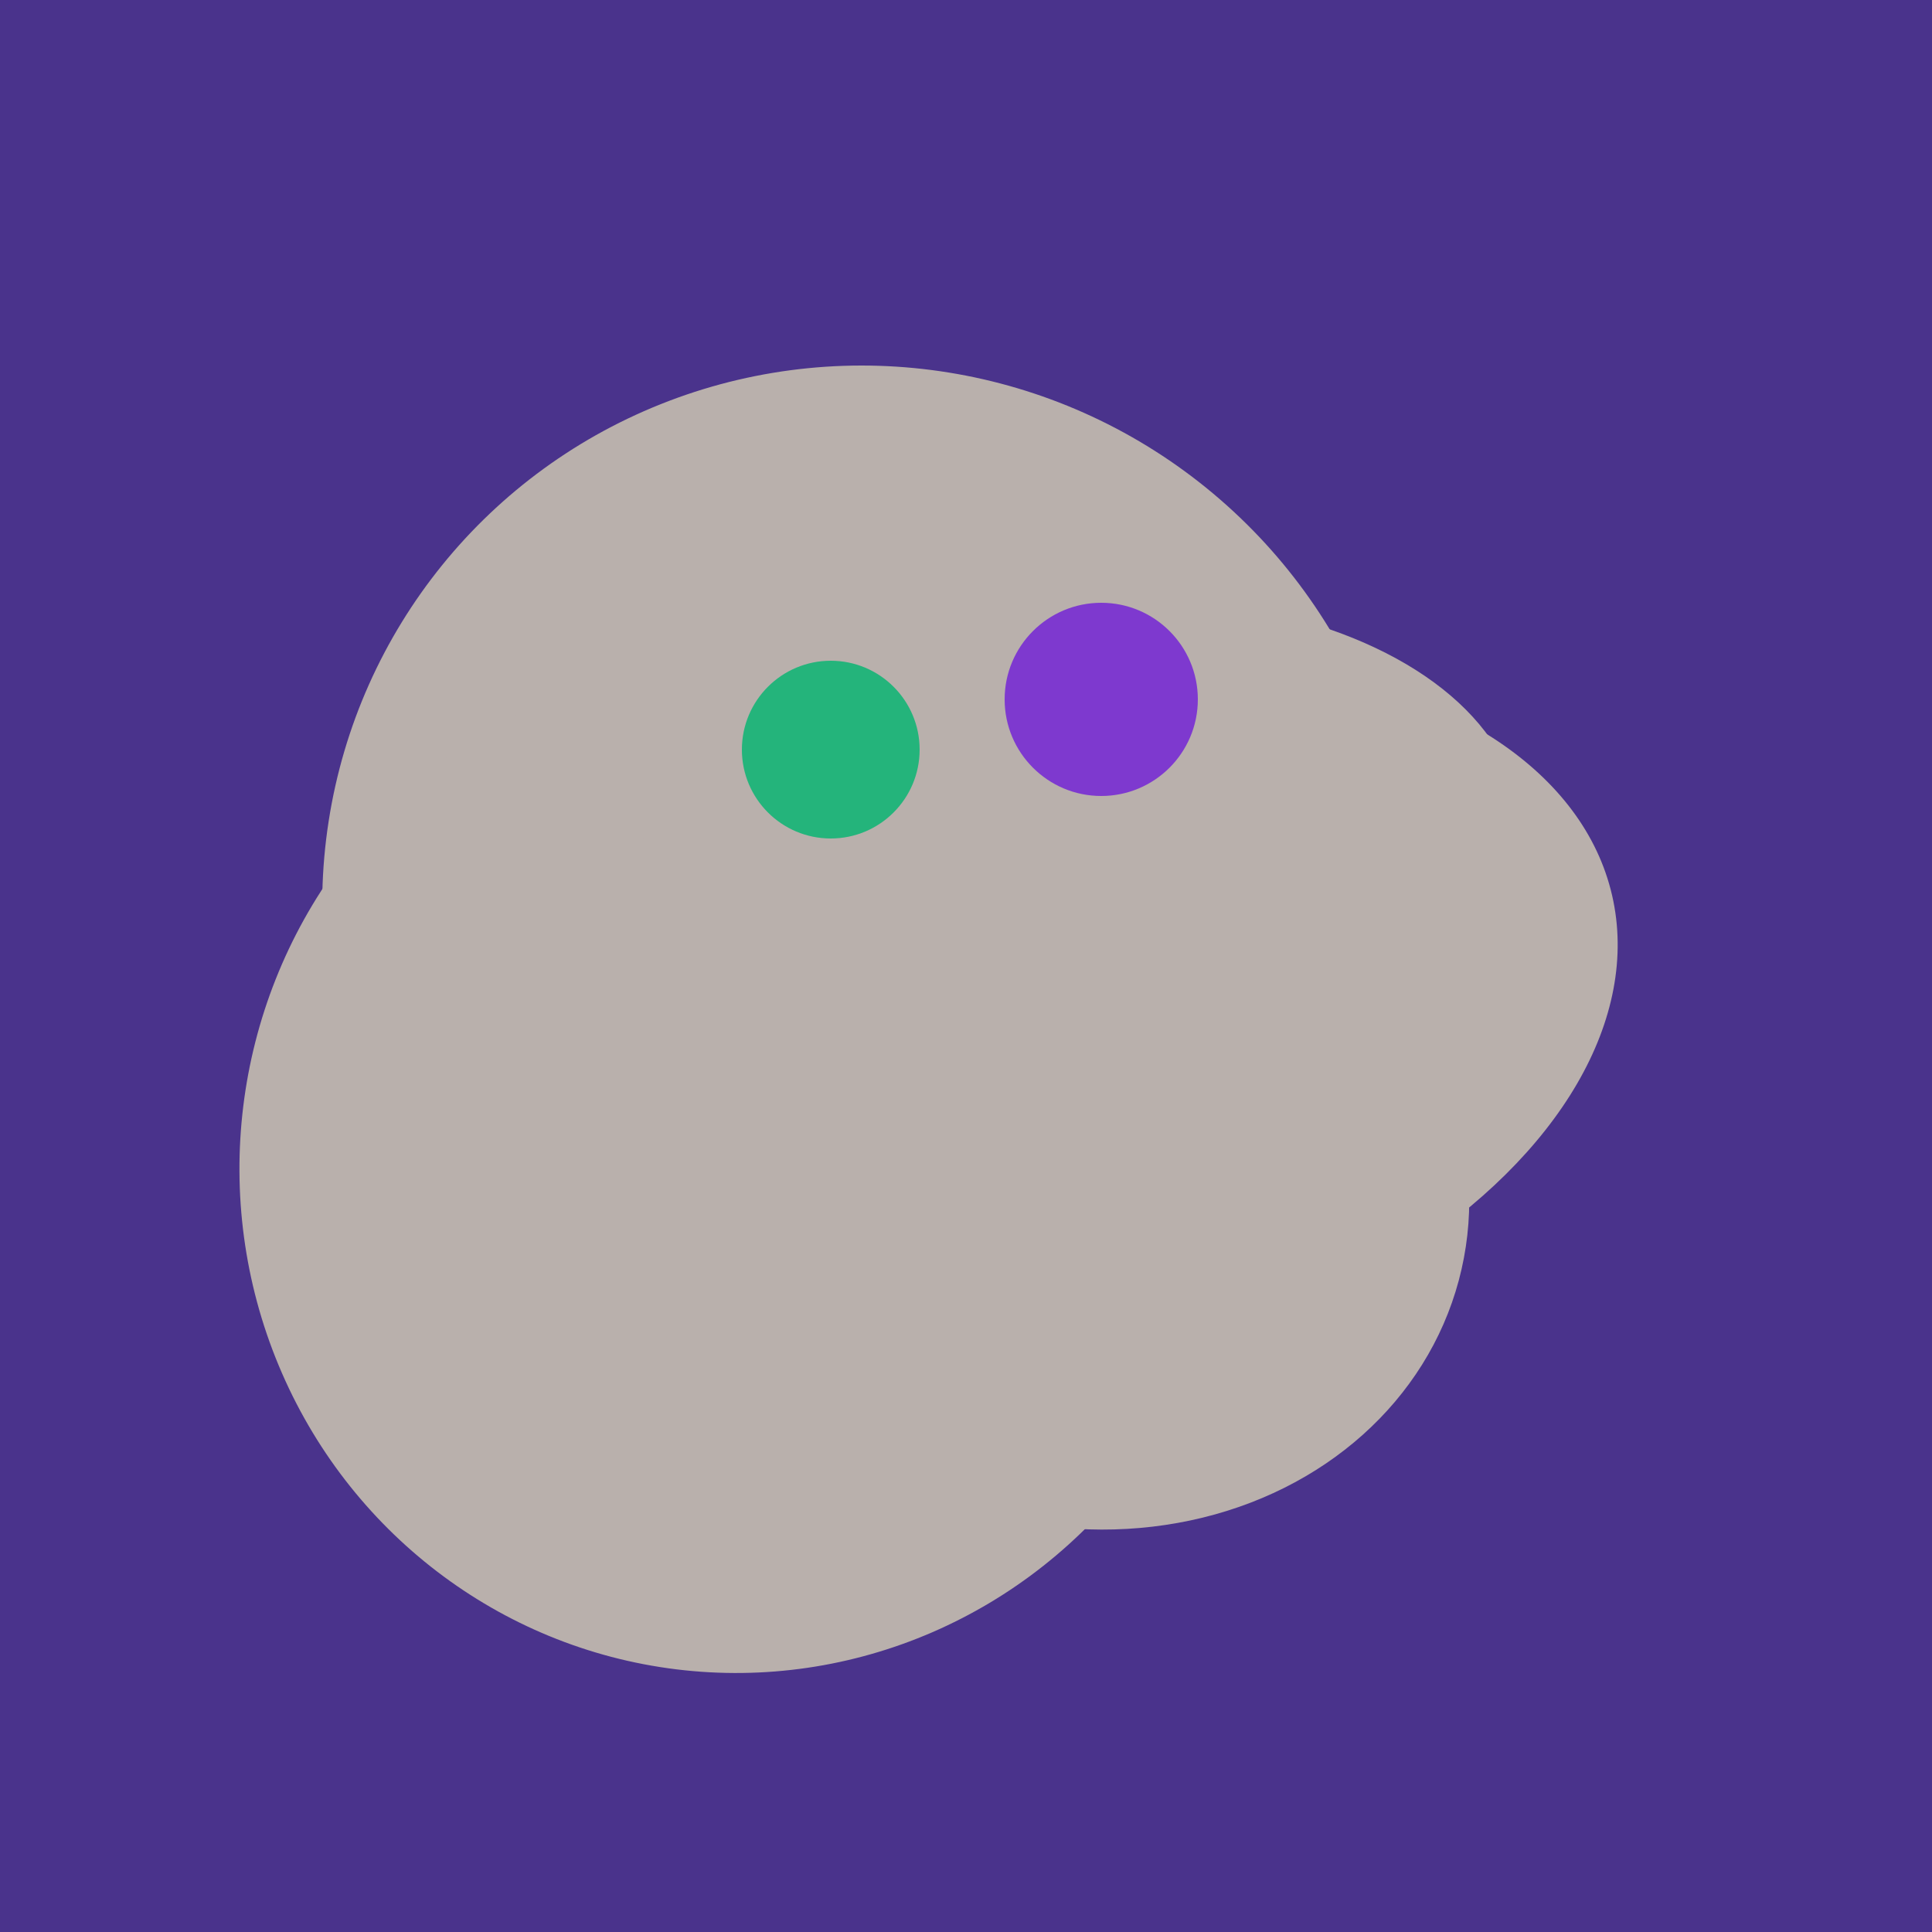
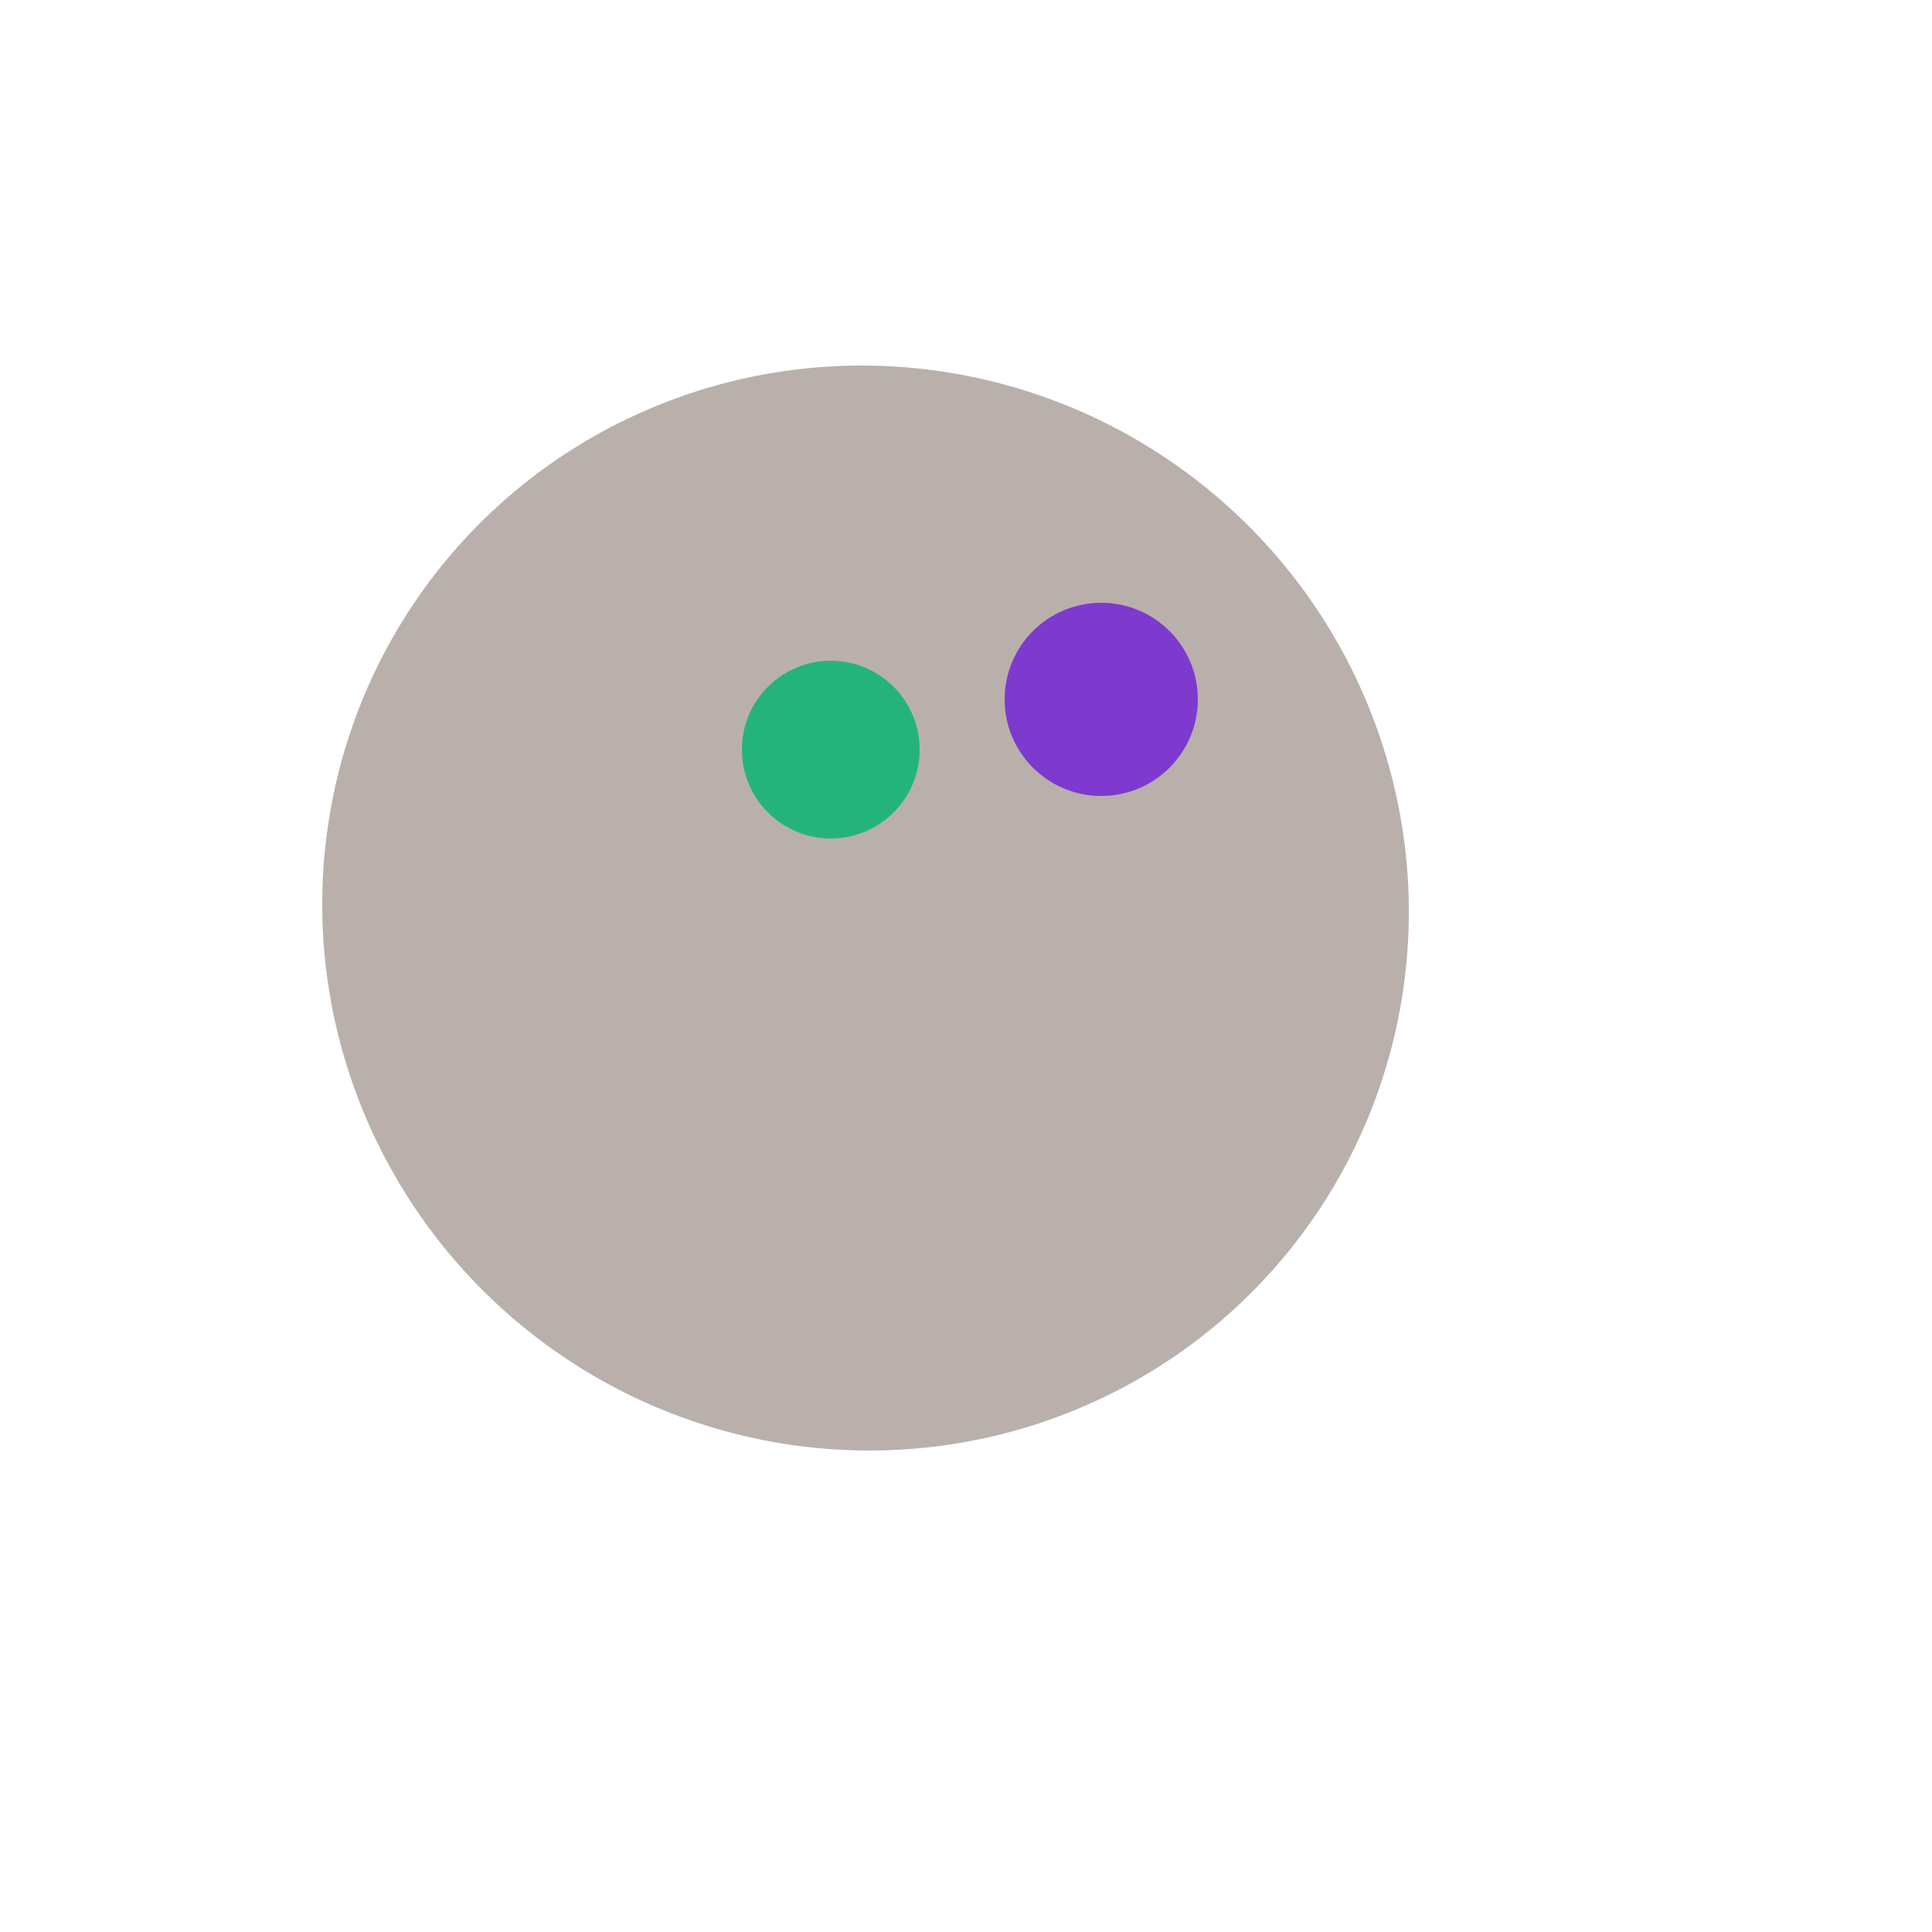
<svg xmlns="http://www.w3.org/2000/svg" width="500" height="500">
-   <rect width="500" height="500" fill="#4a338c" />
  <ellipse cx="224" cy="235" rx="140" ry="141" transform="rotate(129, 224, 235)" fill="rgb(185,176,172)" />
-   <ellipse cx="279" cy="305" rx="102" ry="90" transform="rotate(15, 279, 305)" fill="rgb(185,176,172)" />
-   <ellipse cx="280" cy="222" rx="67" ry="114" transform="rotate(265, 280, 222)" fill="rgb(185,176,172)" />
-   <ellipse cx="191" cy="302" rx="131" ry="129" transform="rotate(277, 191, 302)" fill="rgb(185,176,172)" />
-   <ellipse cx="273" cy="265" rx="148" ry="91" transform="rotate(347, 273, 265)" fill="rgb(185,176,172)" />
  <circle cx="215" cy="194" r="23" fill="rgb(36,180,123)" />
  <circle cx="285" cy="181" r="25" fill="rgb(126,57,207)" />
</svg>